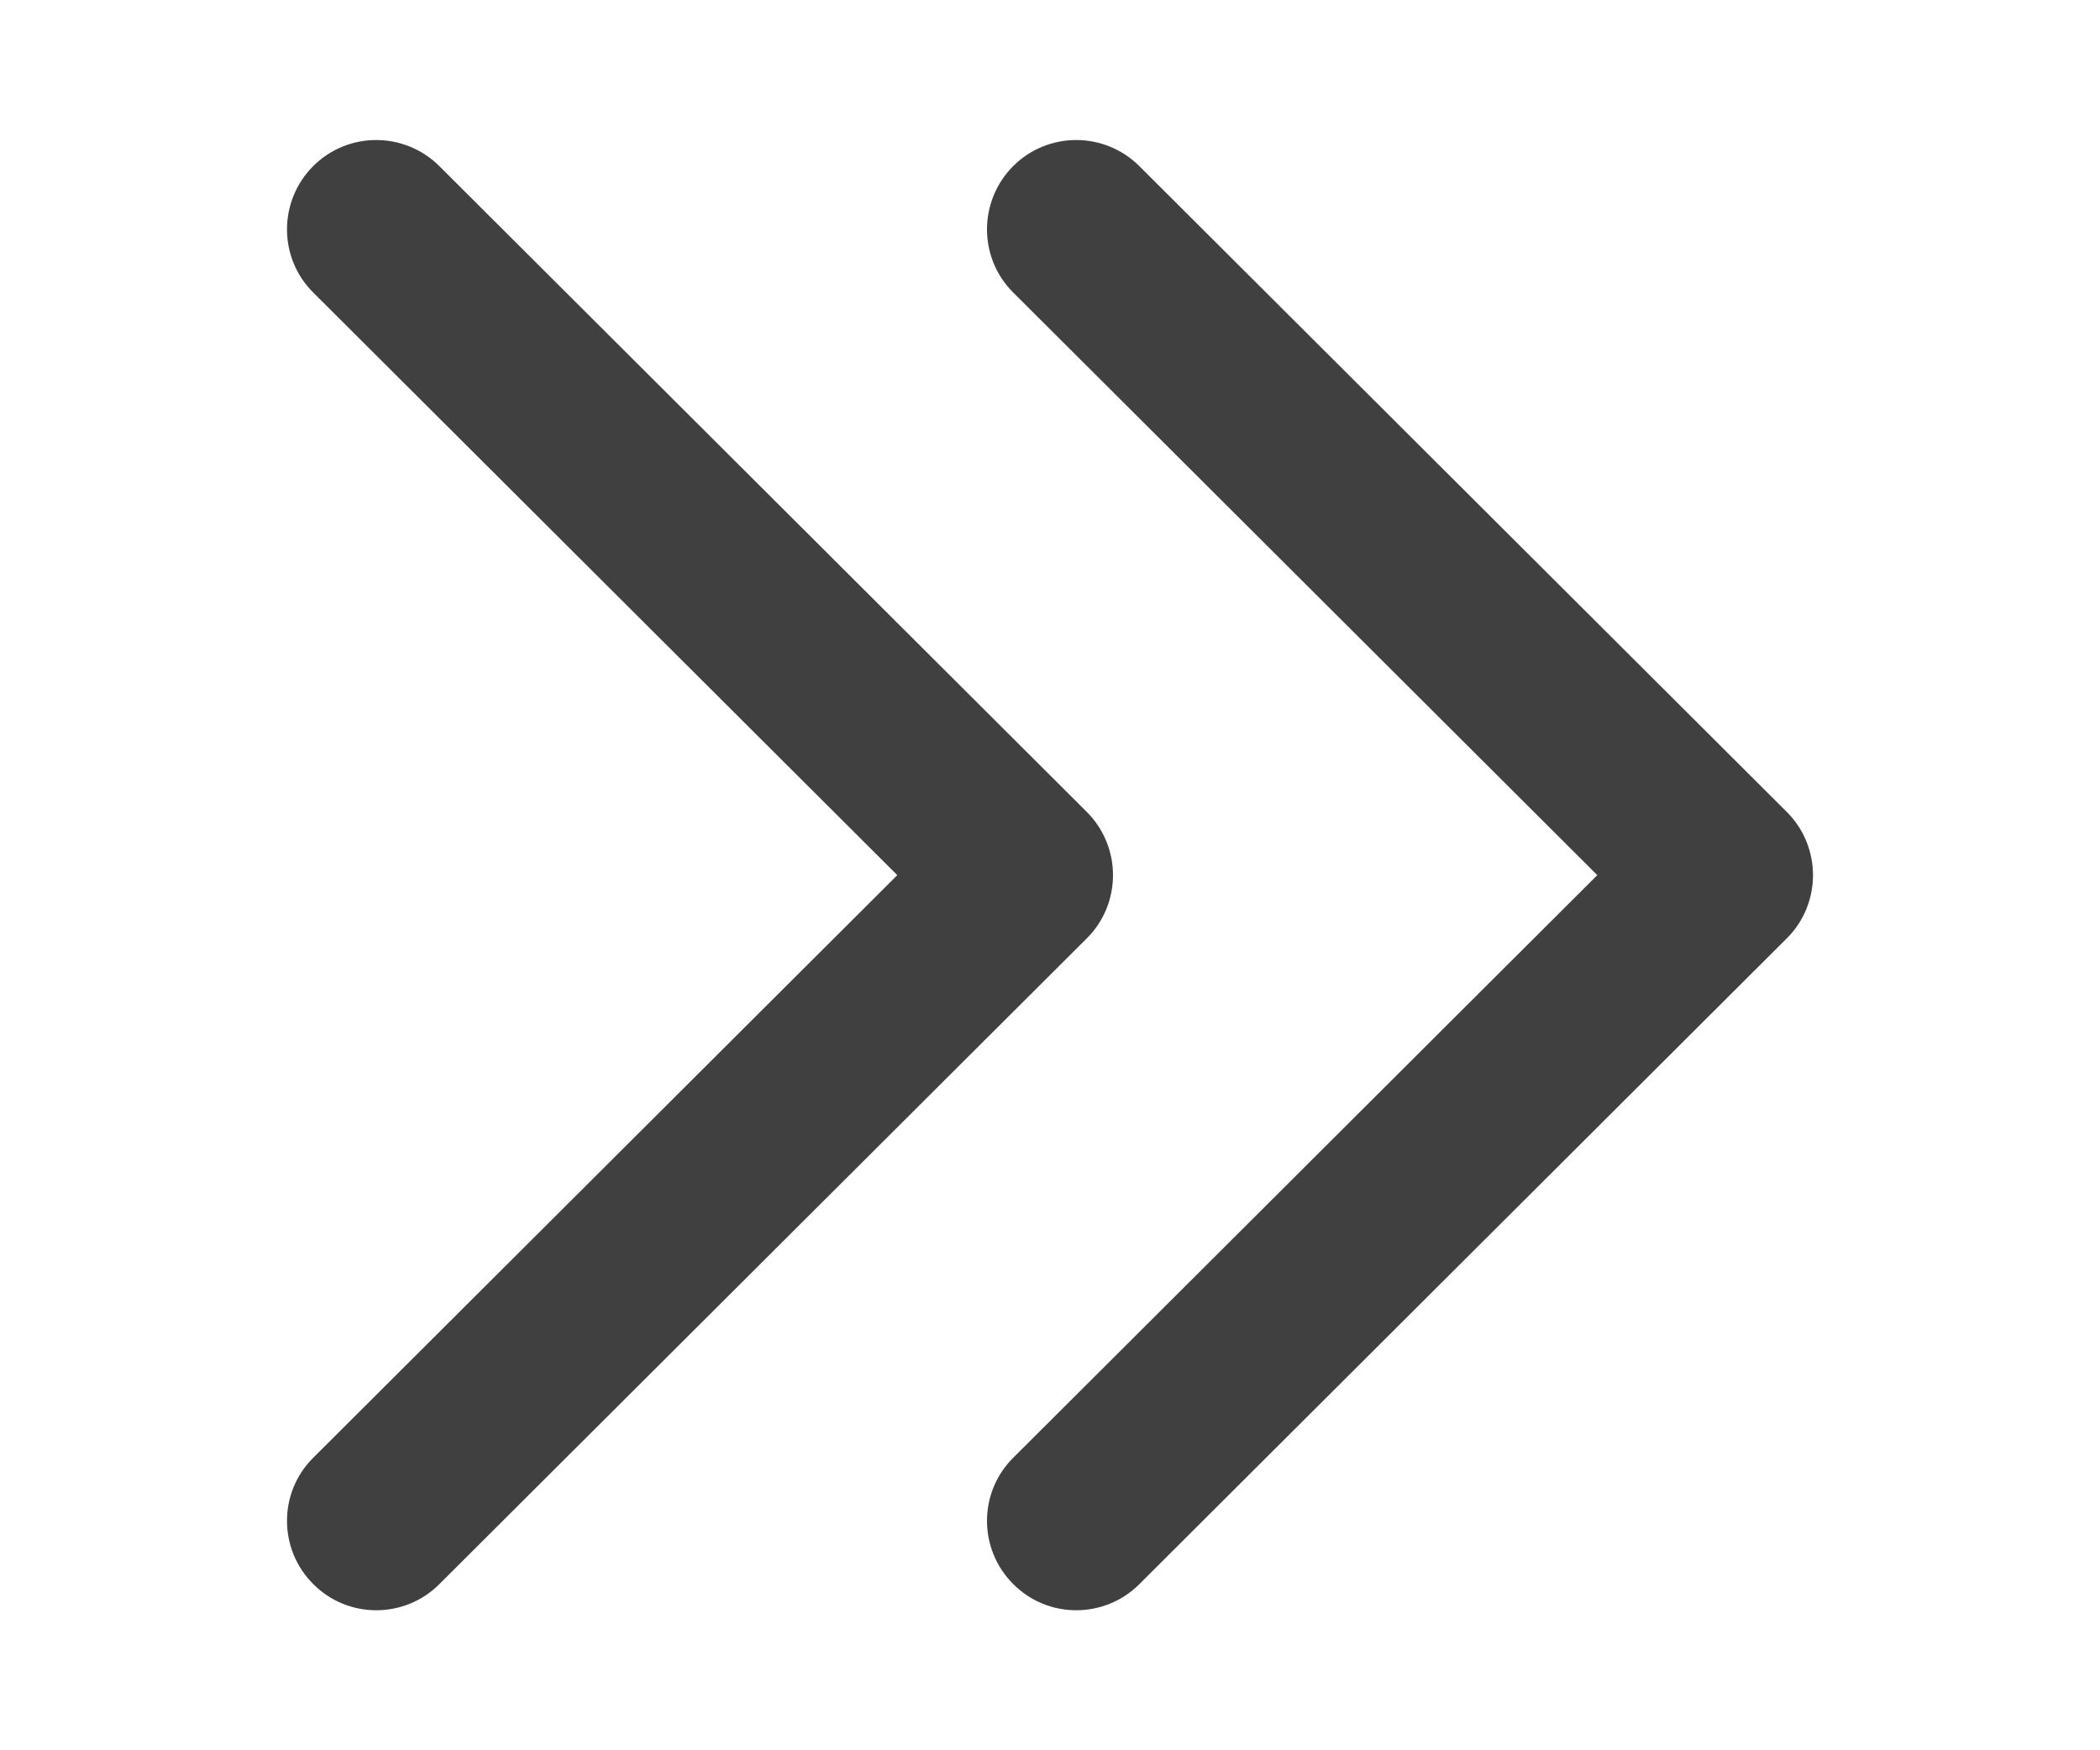
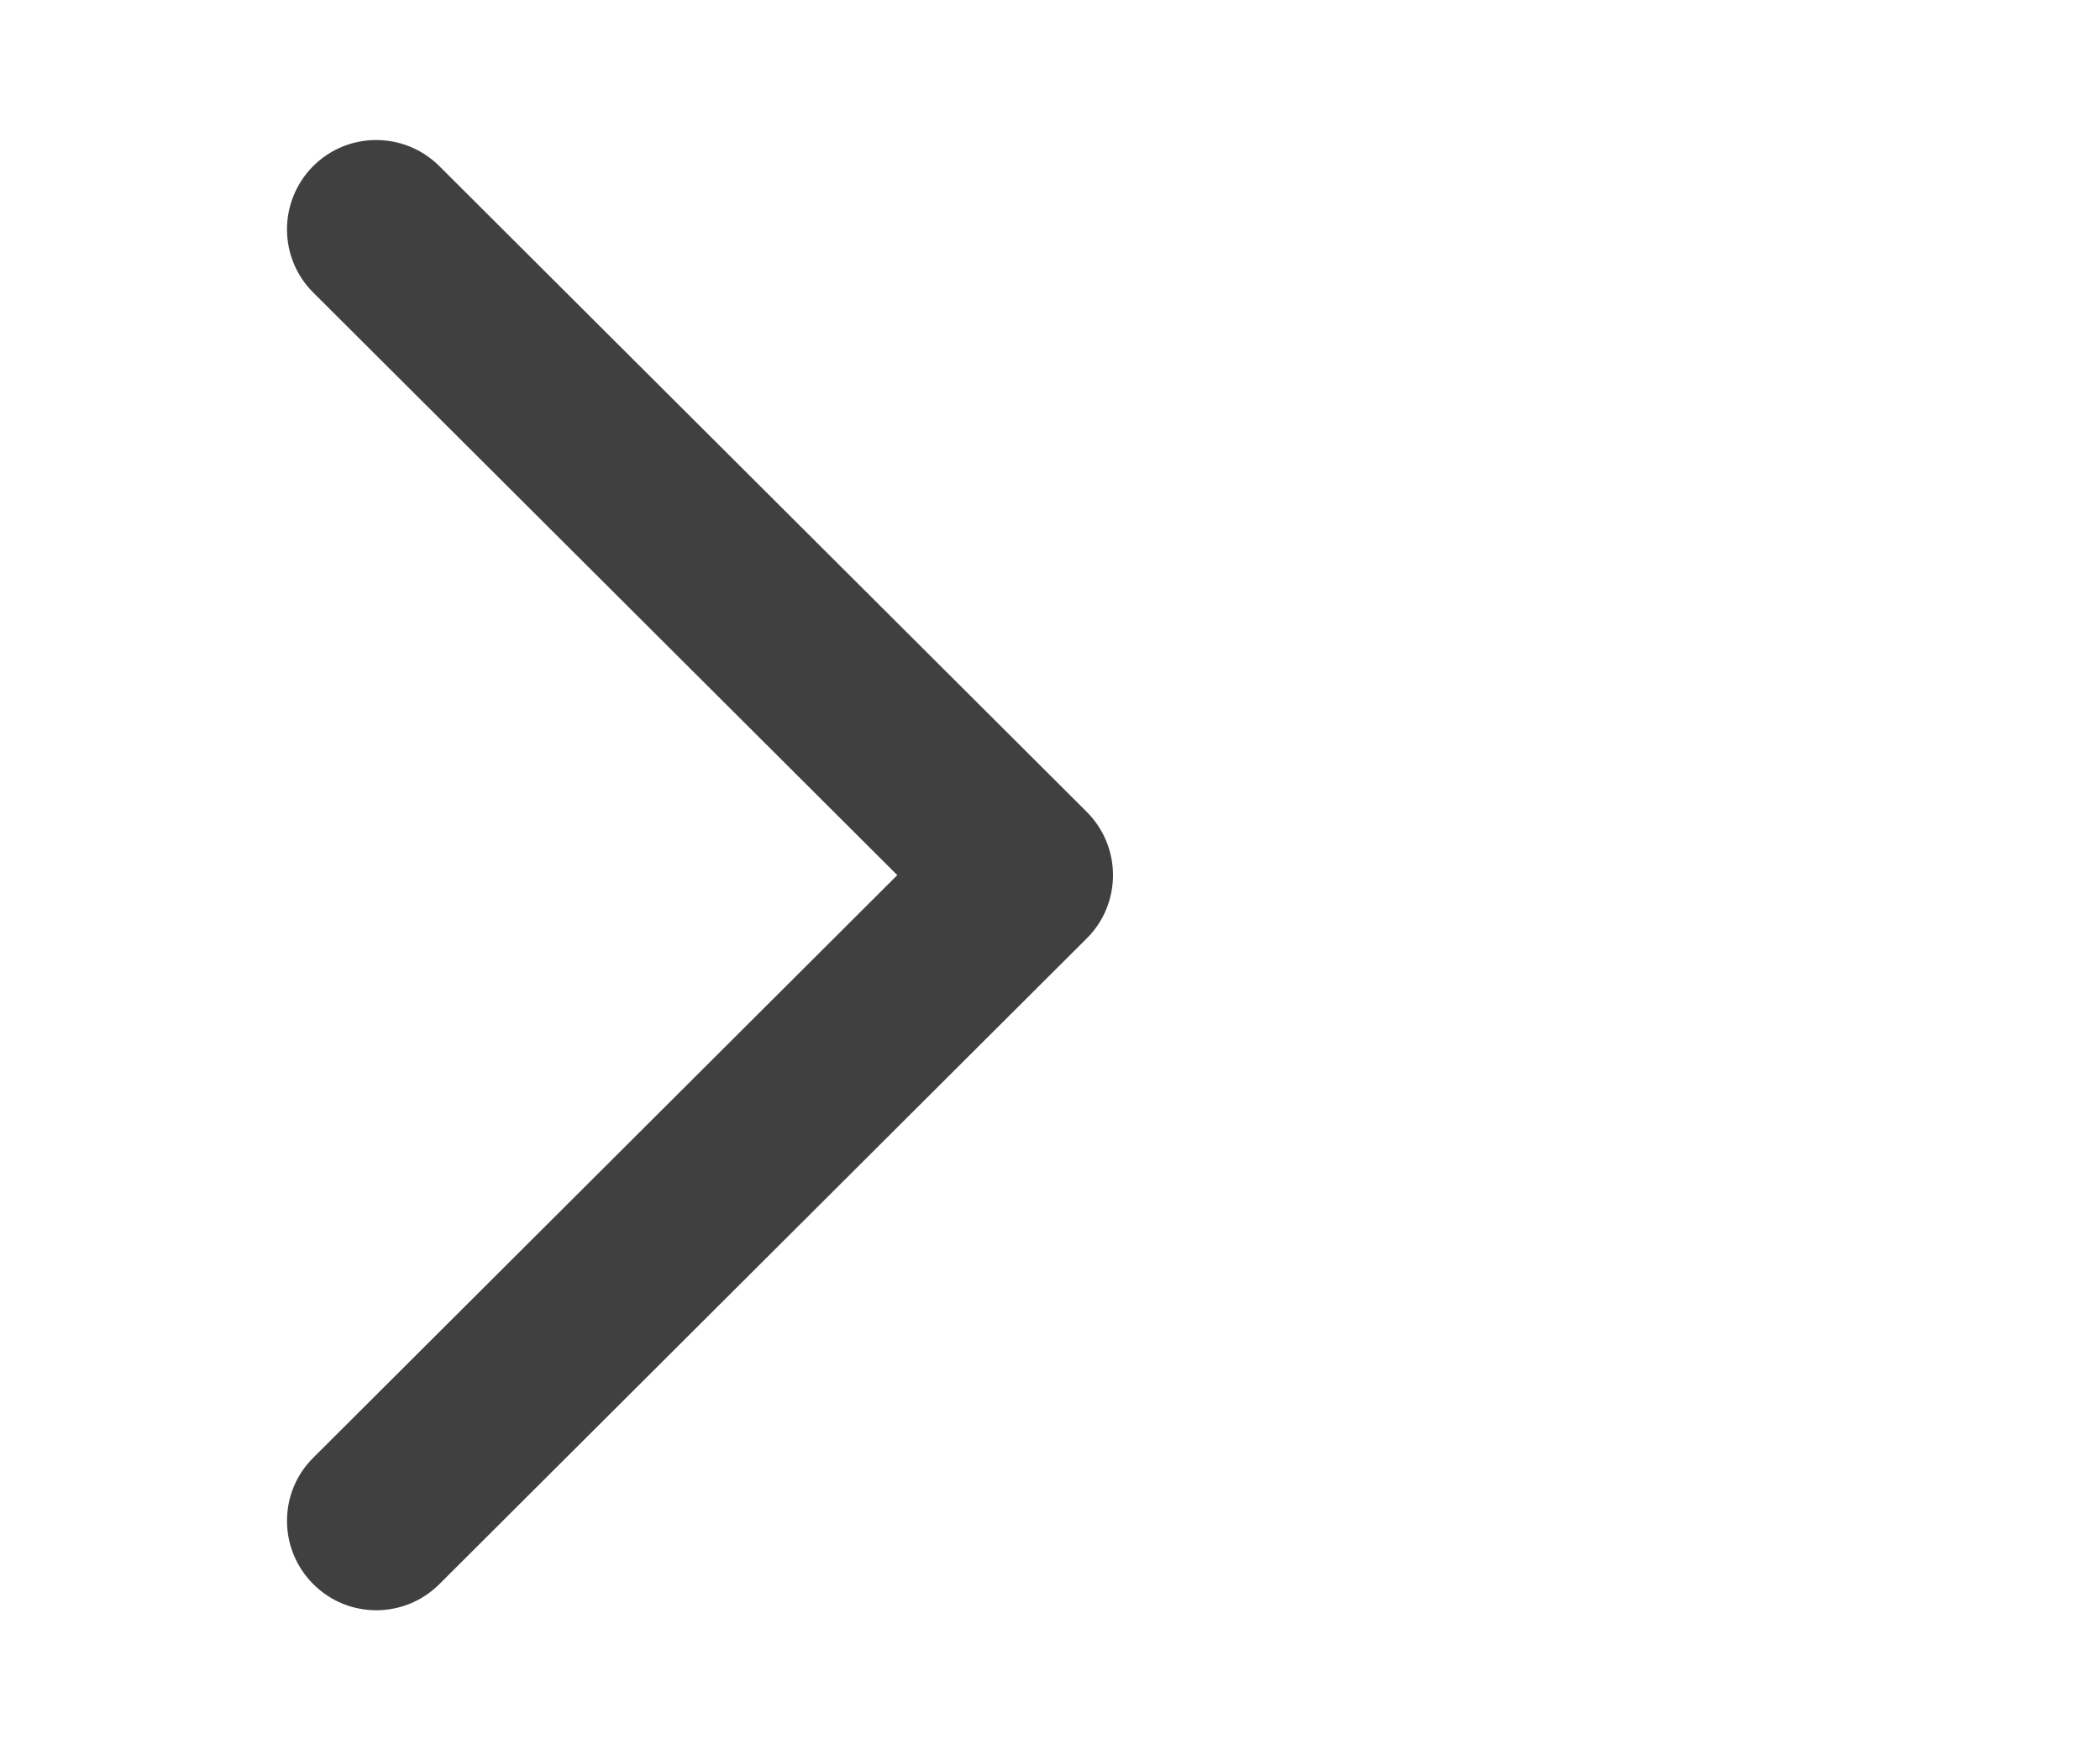
<svg xmlns="http://www.w3.org/2000/svg" width="12" height="10" viewBox="0 0 12 10" fill="none">
  <path d="M6.14 4.71L6.14 4.71L2.44 1.02L2.44 1.02C2.279 0.86 2.02 0.86 1.86 1.02L1.86 1.02C1.7 1.181 1.7 1.441 1.86 1.6L1.86 1.6L5.269 5L1.86 8.4L1.86 8.4C1.7 8.559 1.7 8.819 1.86 8.979L1.86 8.979C1.94 9.06 2.045 9.1 2.15 9.1C2.255 9.1 2.36 9.06 2.44 8.98L2.44 8.98L6.14 5.29C6.217 5.214 6.26 5.109 6.26 5C6.26 4.891 6.217 4.787 6.14 4.71Z" fill="#404041" stroke="#404041" stroke-width="0.2" />
-   <path d="M10.14 4.71L10.14 4.71L6.44 1.02L6.44 1.02C6.279 0.86 6.02 0.86 5.86 1.02L5.86 1.02C5.7 1.181 5.7 1.441 5.86 1.6L5.86 1.6L9.269 5L5.86 8.4L5.86 8.4C5.7 8.559 5.7 8.819 5.86 8.979L5.86 8.979C5.94 9.06 6.045 9.1 6.15 9.1C6.255 9.1 6.36 9.06 6.44 8.98L6.44 8.98L10.14 5.29C10.217 5.214 10.26 5.109 10.26 5C10.26 4.891 10.217 4.787 10.14 4.71Z" fill="#404041" stroke="#404041" stroke-width="0.2" />
</svg>